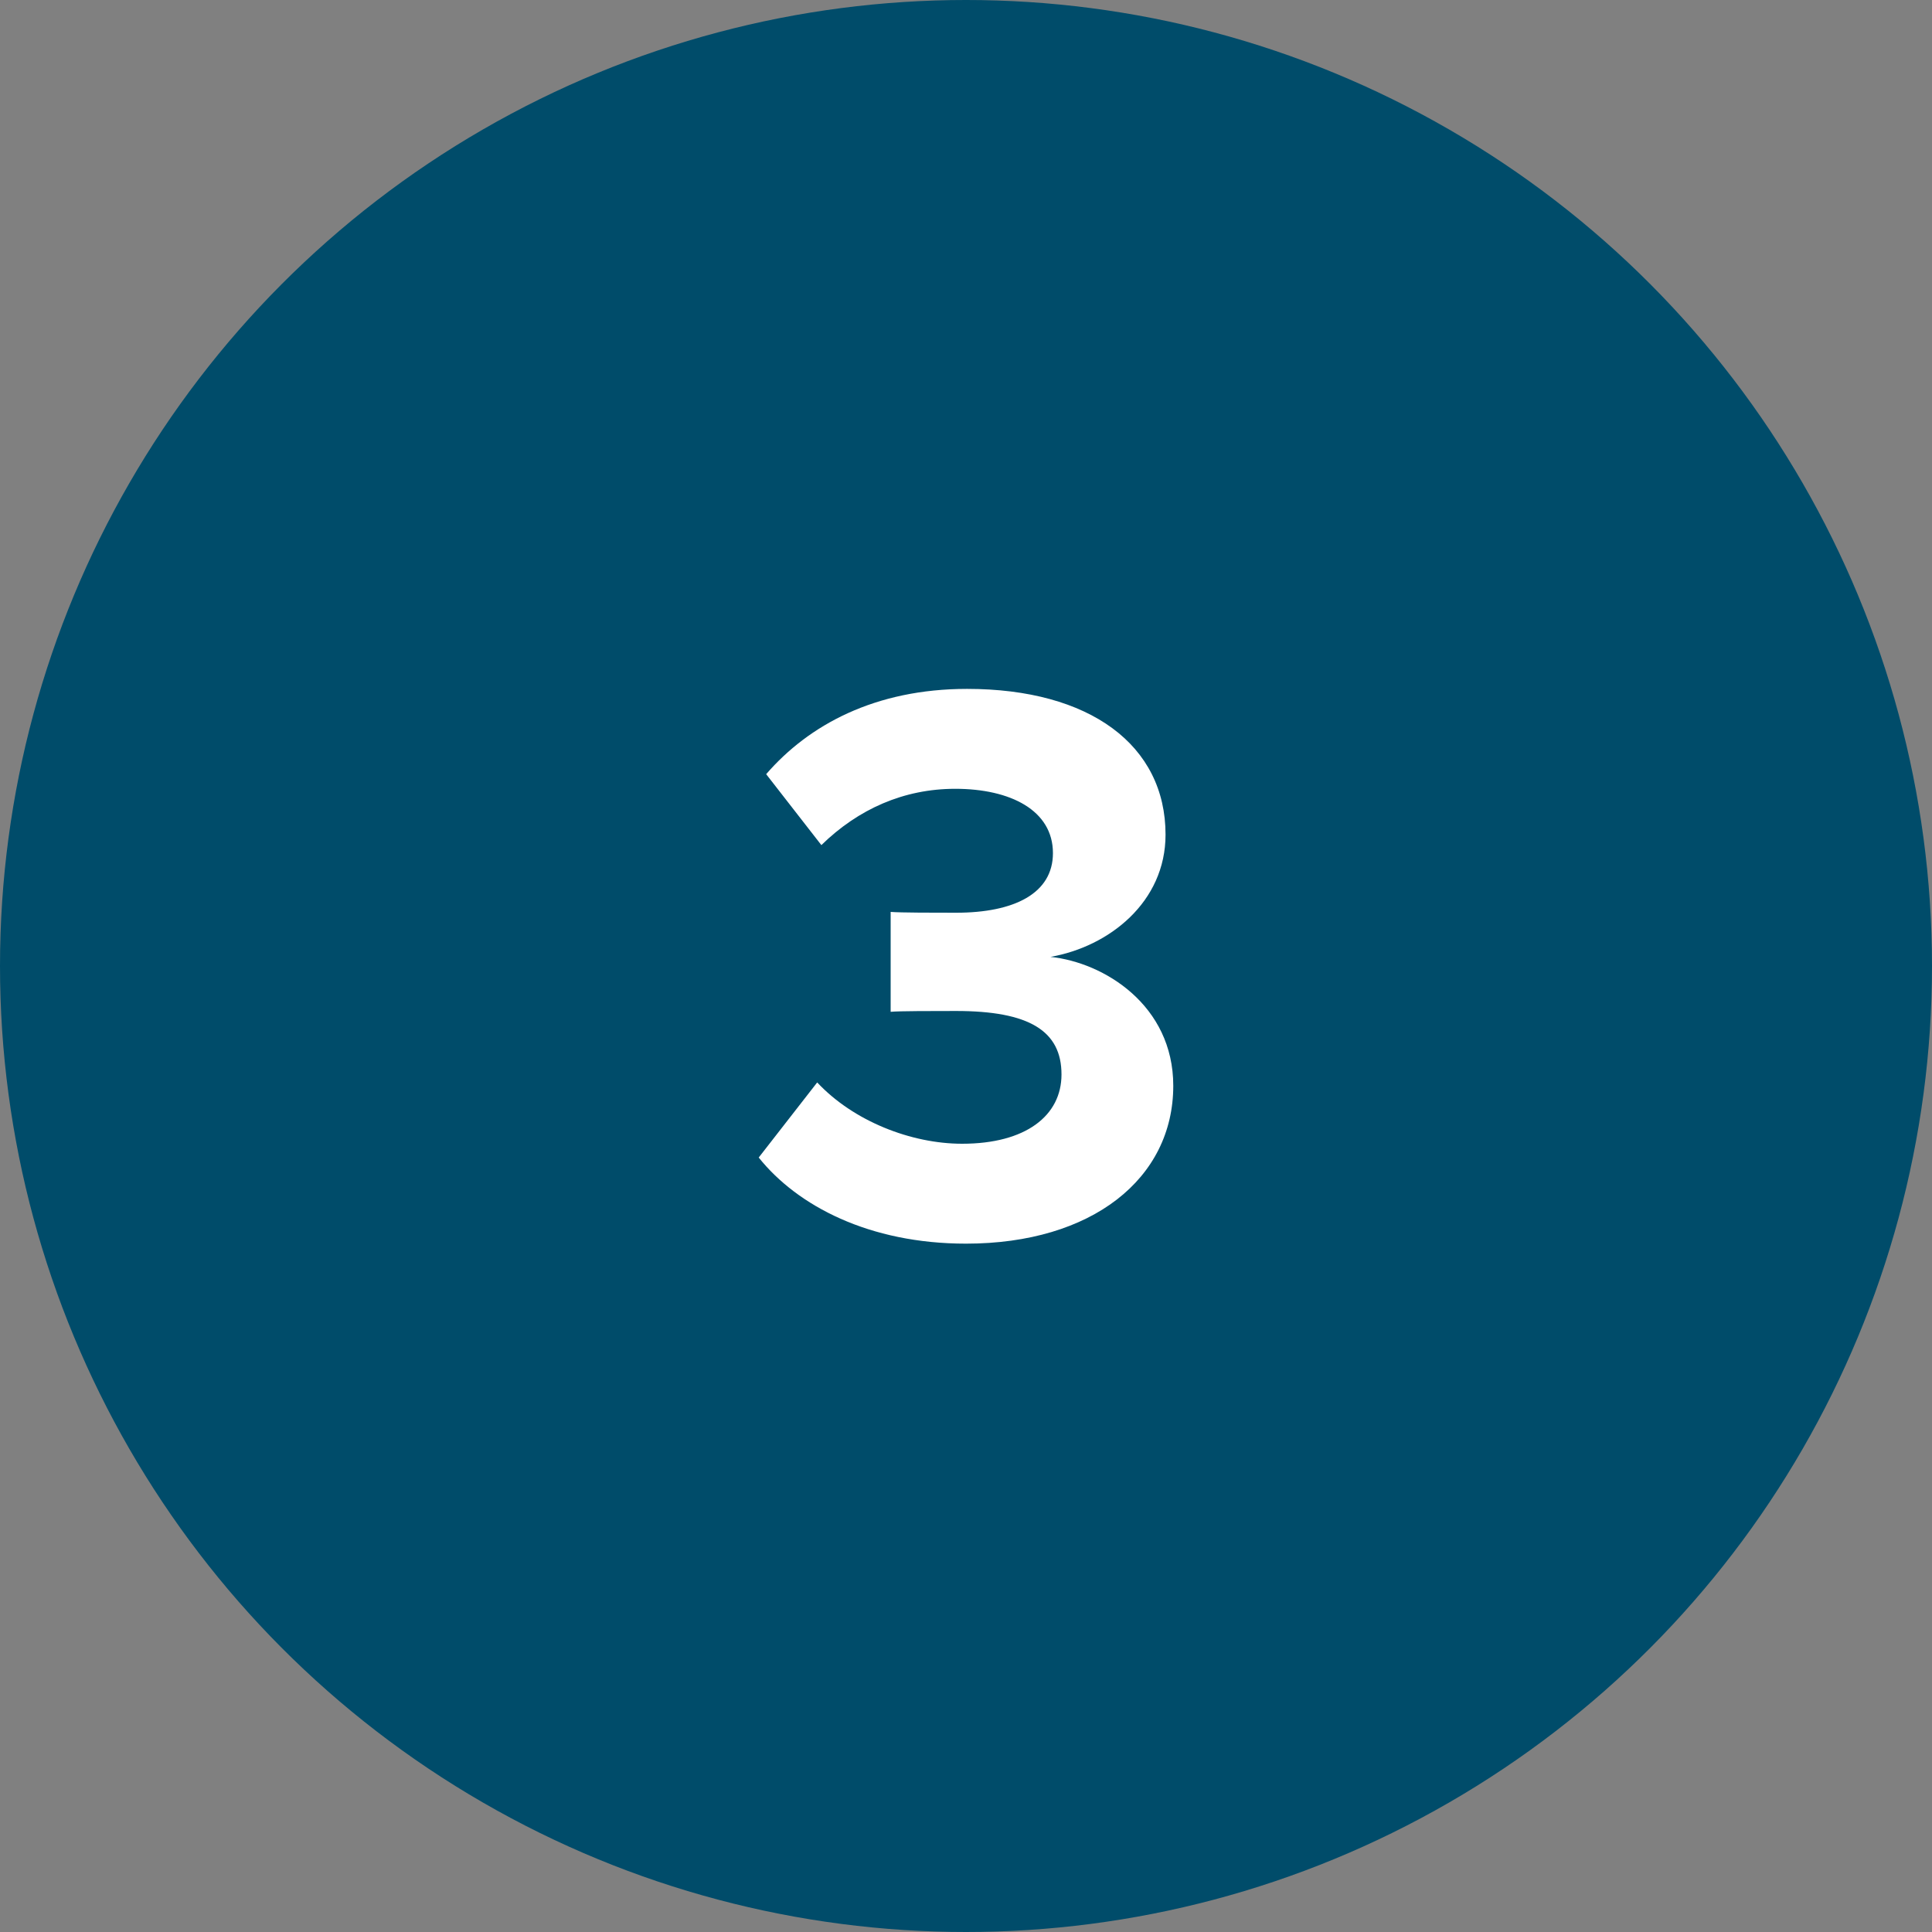
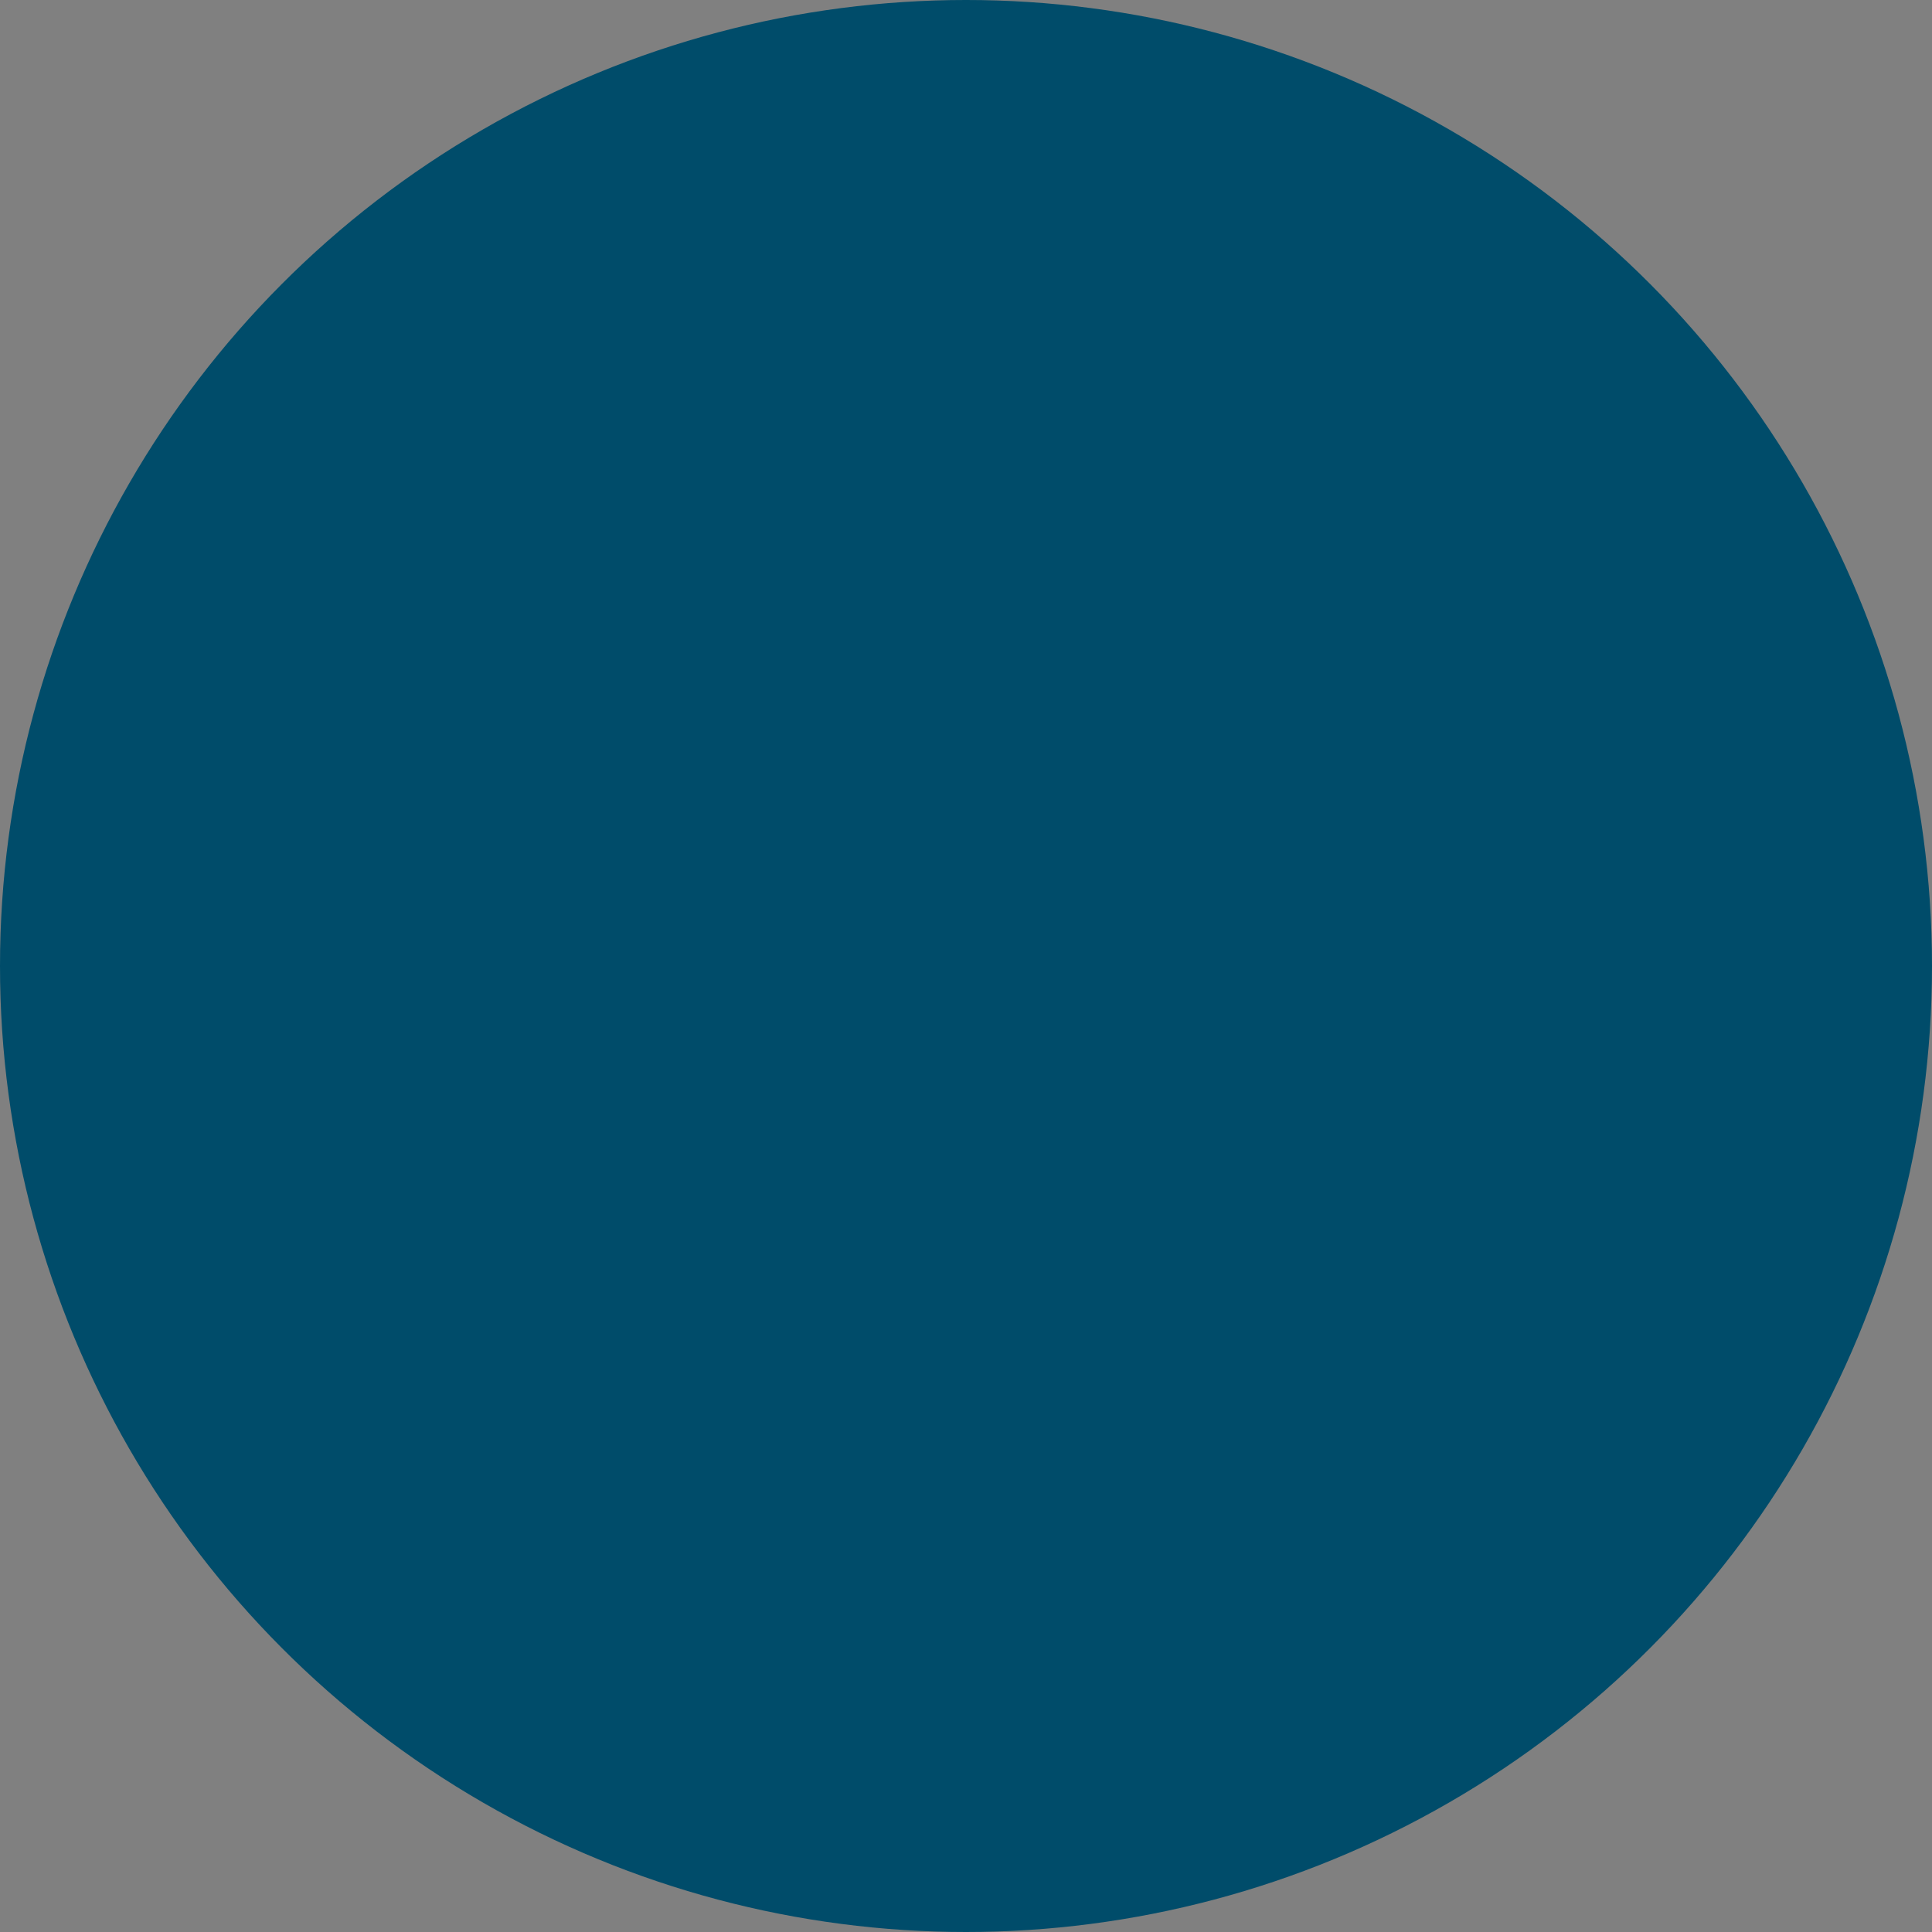
<svg xmlns="http://www.w3.org/2000/svg" id="Layer_1" viewBox="0 0 70 70">
  <rect x="0" y="0" width="70" height="70" fill="#808080" stroke="none" />
  <defs>
    <style>.cls-1{fill:#fff;}.cls-2{fill:#004c6a;}</style>
  </defs>
  <circle class="cls-2" cx="35" cy="35" r="35" />
-   <path class="cls-1" d="m29.61,39.22c1.31,1.4,3.4,2.22,5.25,2.22,2.31,0,3.6-1.02,3.6-2.51,0-1.58-1.17-2.3-3.82-2.3-.8,0-2.08,0-2.37.03v-3.62c.34.03,1.63.03,2.37.03,2.11,0,3.51-.7,3.51-2.16,0-1.55-1.54-2.33-3.54-2.33-1.86,0-3.51.73-4.85,2.04l-2-2.57c1.54-1.78,3.94-3.09,7.28-3.09,4.45,0,7.19,2.04,7.19,5.28,0,2.45-2.05,4.06-4.17,4.43,1.94.2,4.45,1.75,4.45,4.67,0,3.36-2.94,5.72-7.51,5.72-3.51,0-6.11-1.37-7.51-3.12l2.11-2.71Z" />
</svg>